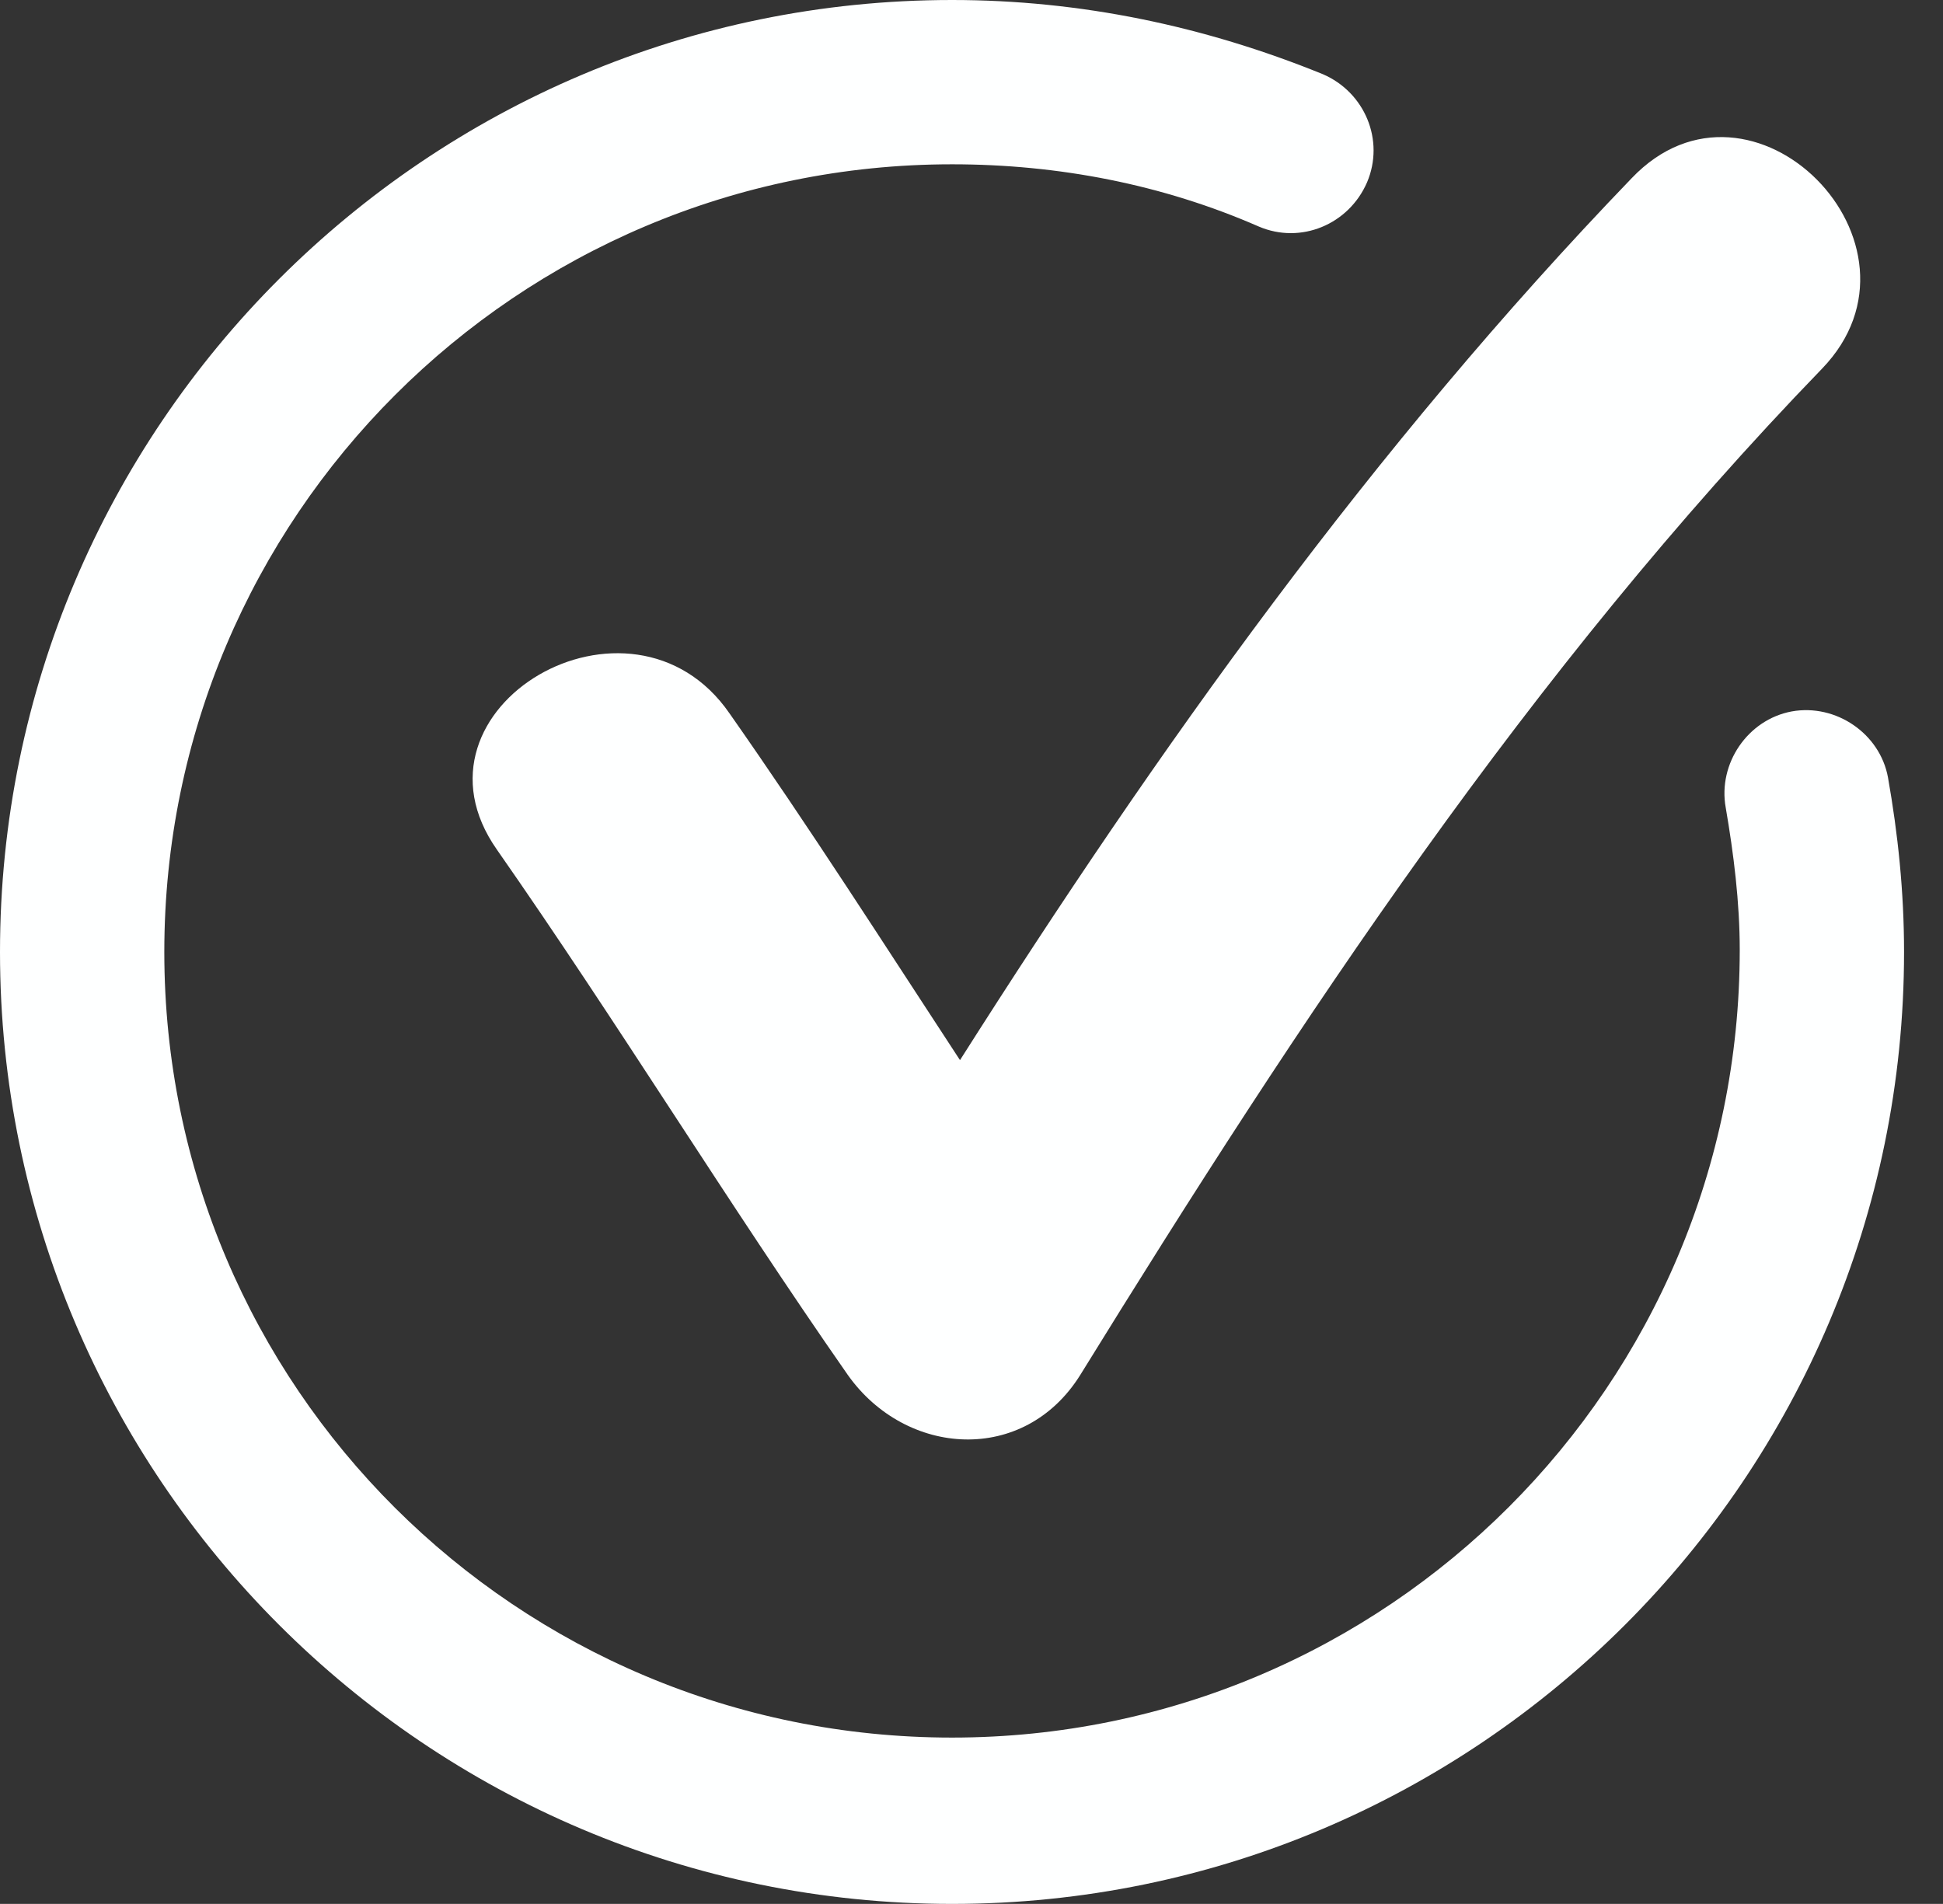
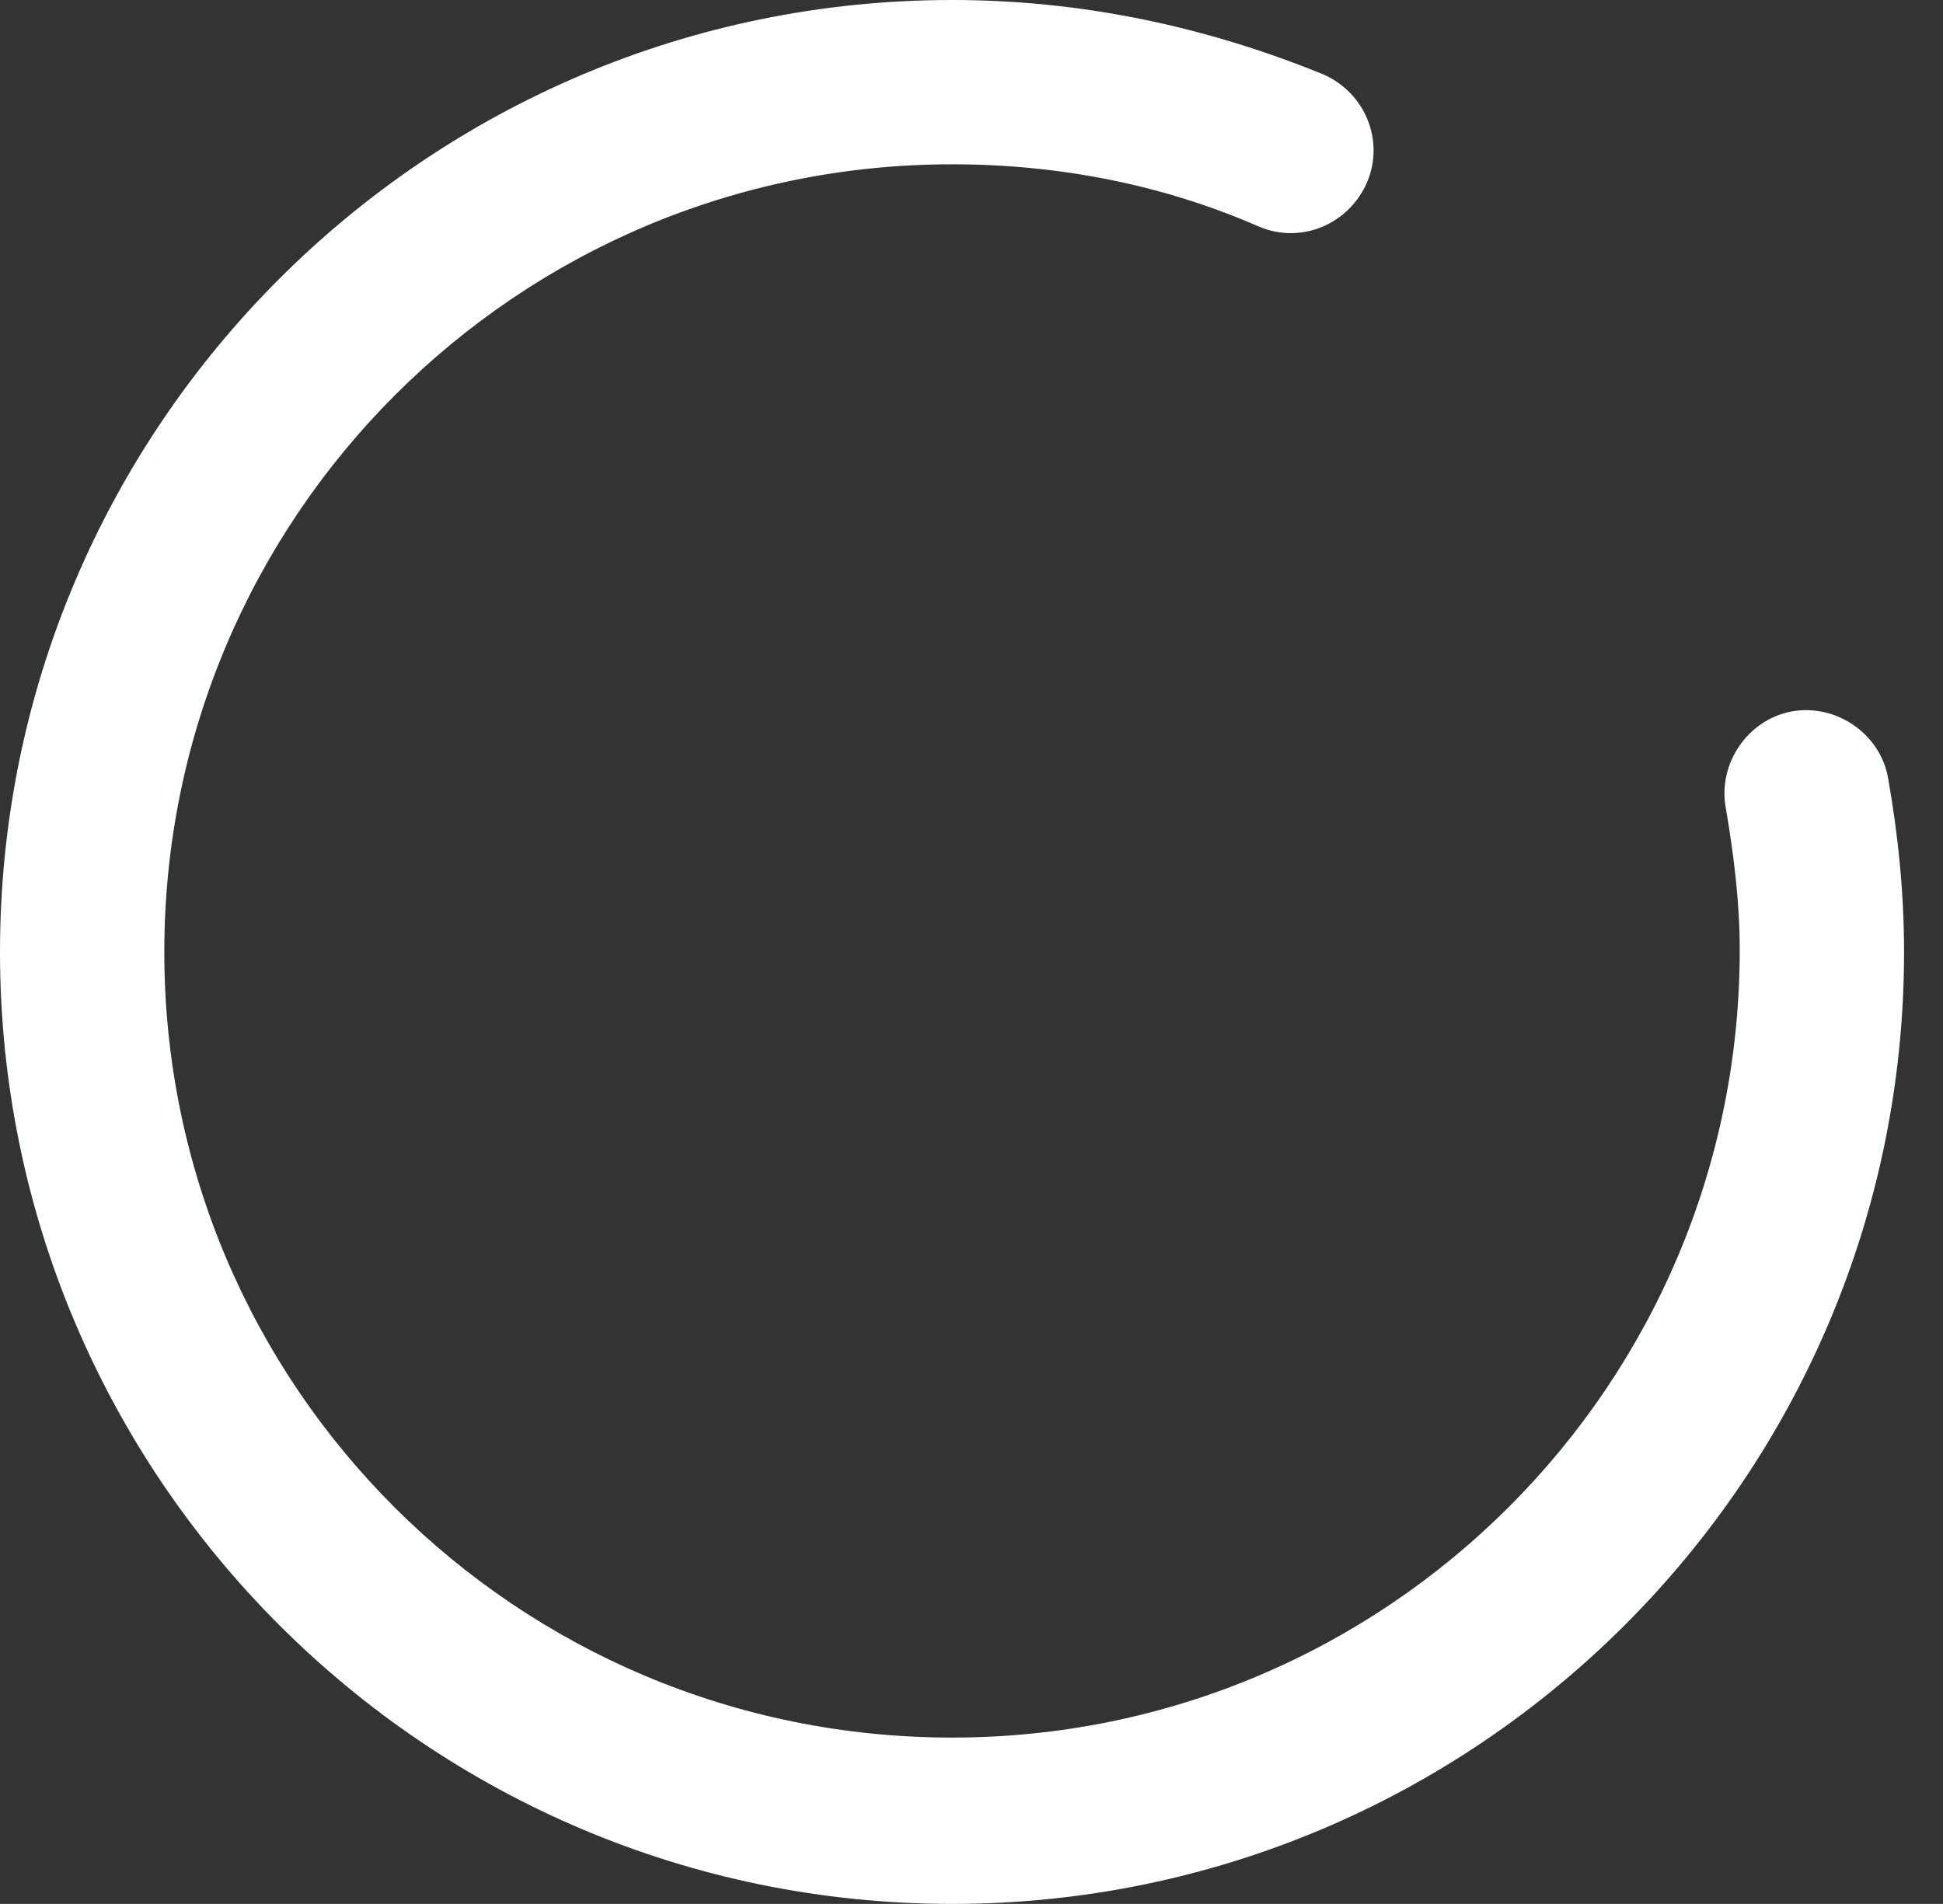
<svg xmlns="http://www.w3.org/2000/svg" fill="#000000" height="44" preserveAspectRatio="xMidYMid meet" version="1" viewBox="0.0 0.0 44.9 44.0" width="44.9" zoomAndPan="magnify">
  <rect x="0.0" y="0.0" width="44.9" height="44.0" fill="#333333" stroke="none" />
  <g fill="#feffff" id="change1_1">
    <path d="M 43.629 17.969 C 43.445 16.953 42.426 16.258 41.406 16.441 C 40.387 16.629 39.695 17.648 39.879 18.664 C 40.062 19.73 40.203 20.844 40.203 21.953 C 40.203 32.004 32.051 40.156 22 40.156 C 11.949 40.156 3.797 32.051 3.797 22 C 3.797 11.949 11.949 3.797 22 3.797 C 24.457 3.797 26.863 4.262 29.086 5.234 C 30.059 5.652 31.168 5.188 31.59 4.215 C 32.004 3.242 31.539 2.133 30.57 1.715 C 27.836 0.602 24.965 0 22 0 C 9.863 0 0 9.863 0 22 C 0 34.137 9.863 44 22 44 C 34.137 44 44 34.137 44 22 C 44 20.609 43.859 19.27 43.629 17.969" />
-     <path d="M 16.859 16.488 C 14.59 13.199 9.172 16.348 11.484 19.637 C 14.266 23.621 16.812 27.789 19.59 31.773 C 20.934 33.672 23.668 33.855 24.965 31.773 C 30.059 23.527 35.34 15.516 42.102 8.523 C 44.879 5.652 40.48 1.203 37.703 4.121 C 31.727 10.328 26.77 17.277 22.184 24.5 C 20.426 21.816 18.711 19.129 16.859 16.488" />
  </g>
</svg>